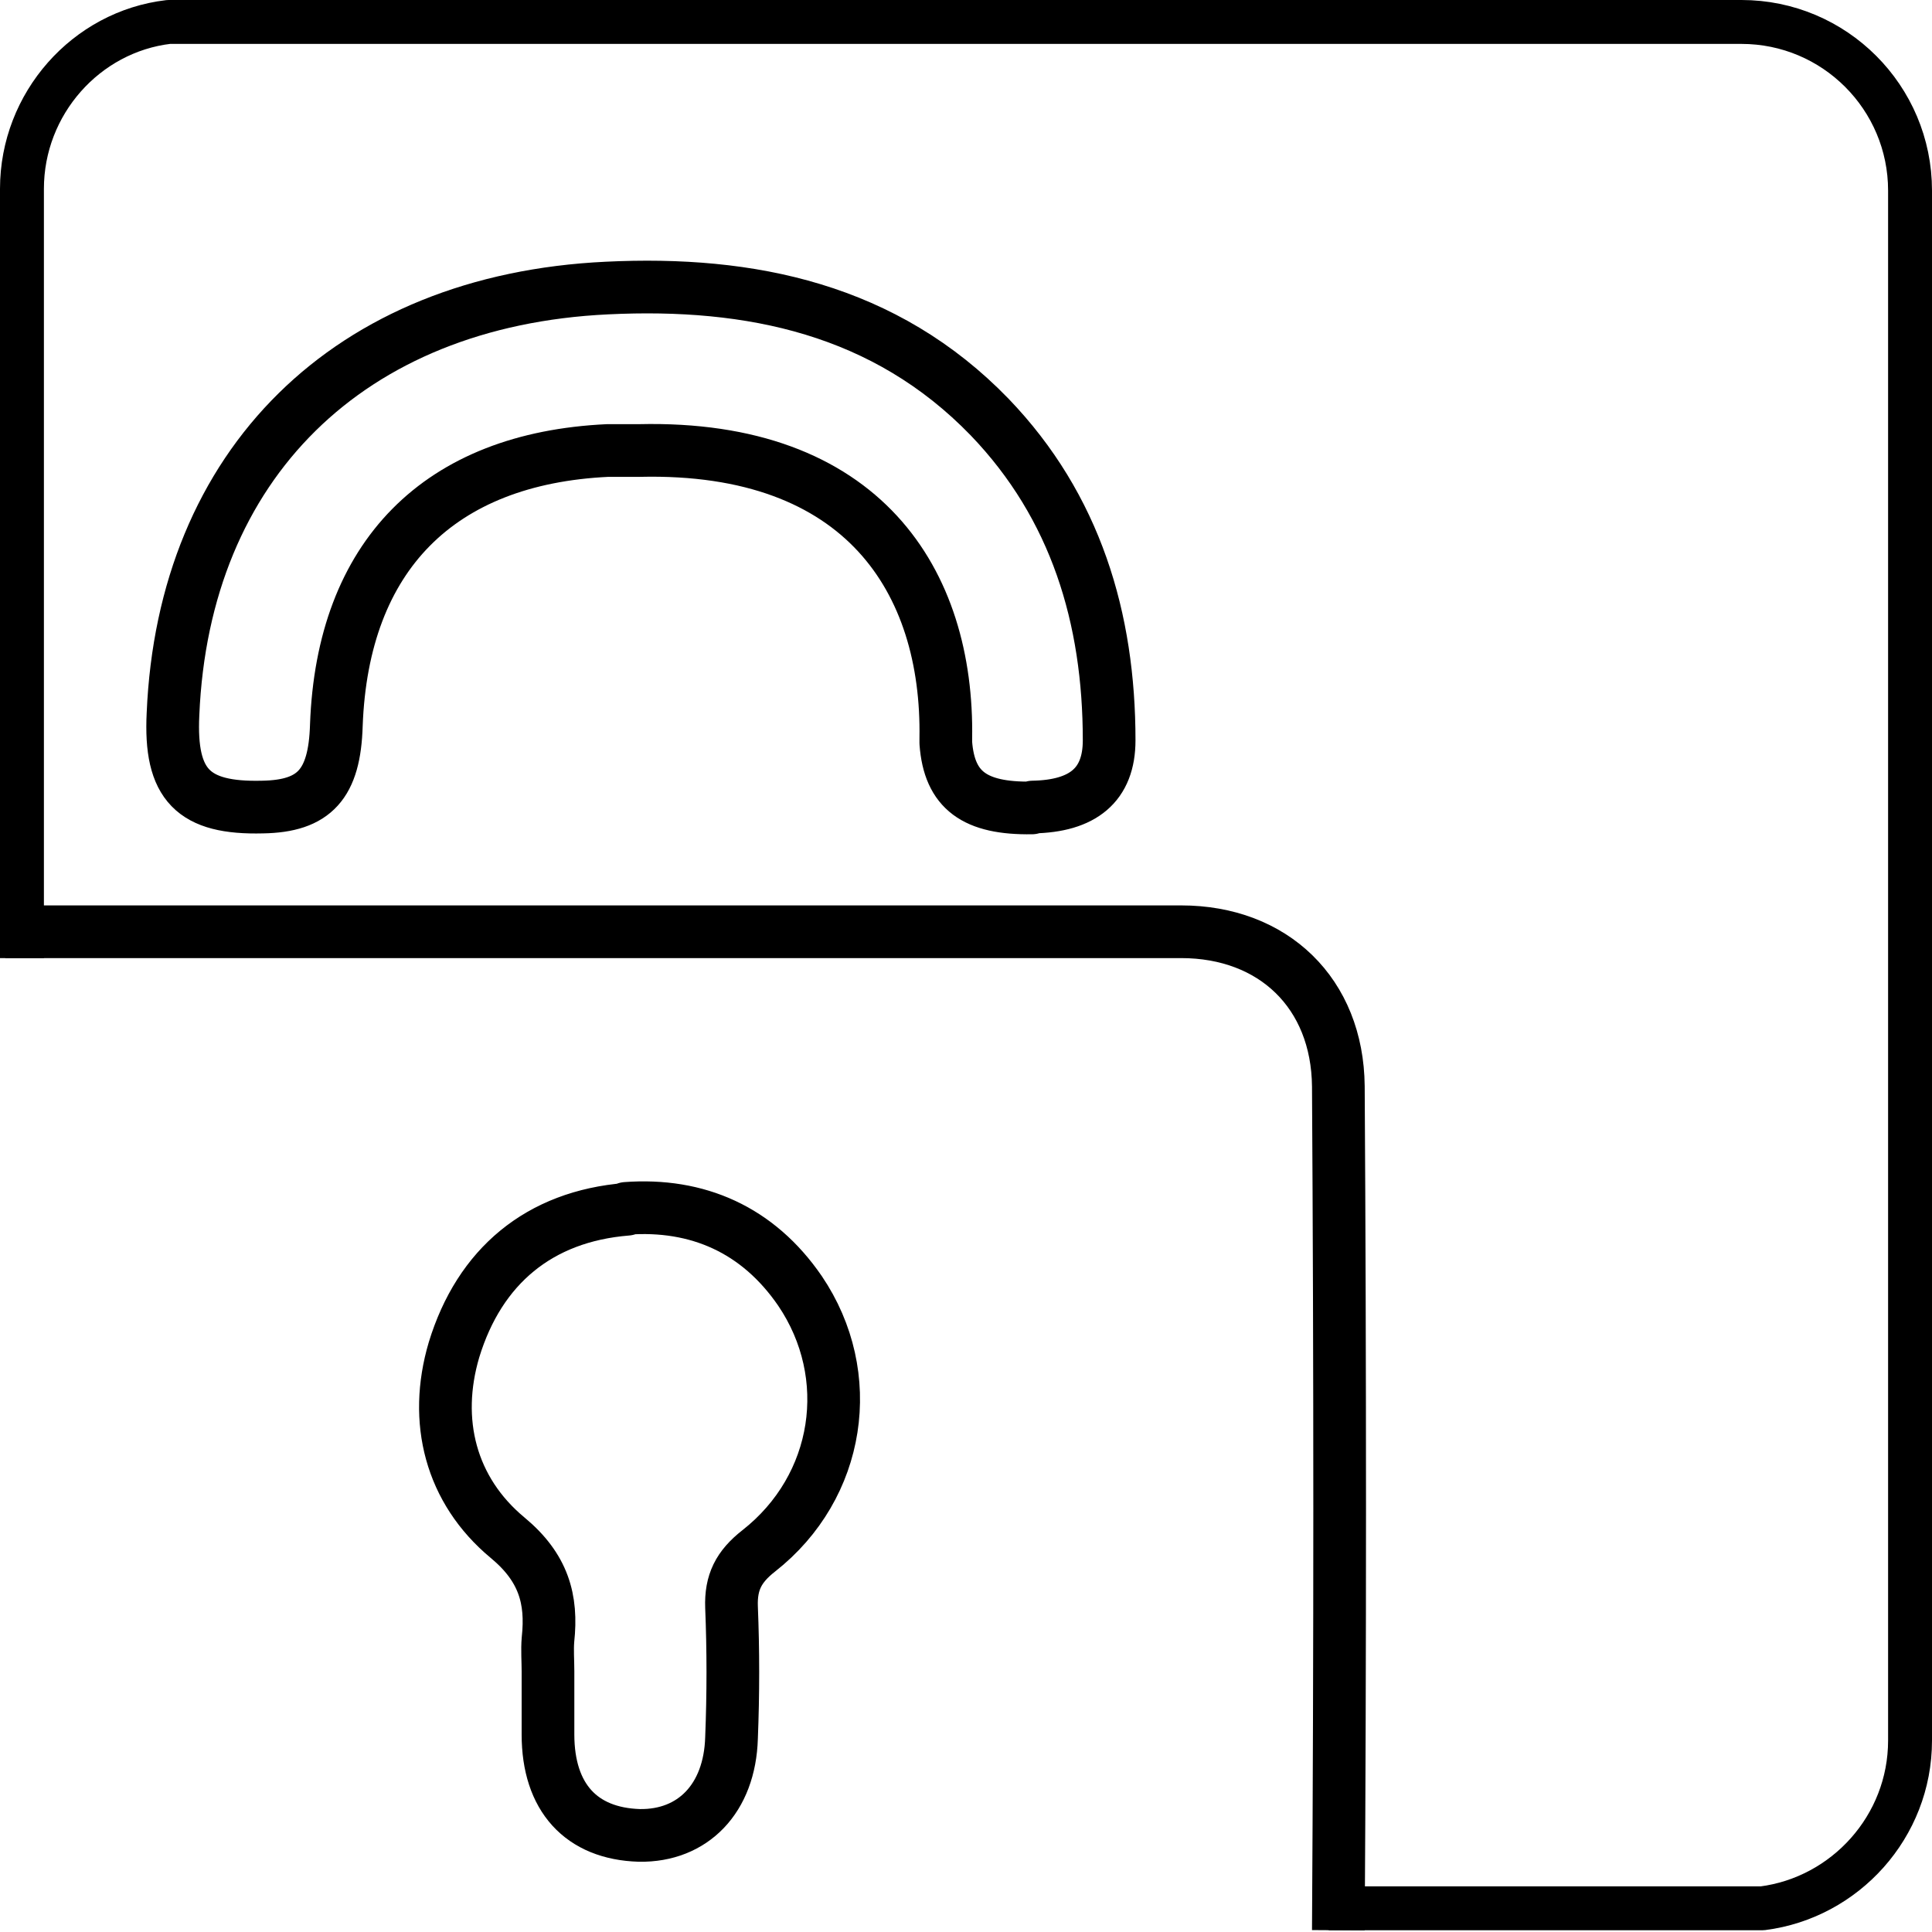
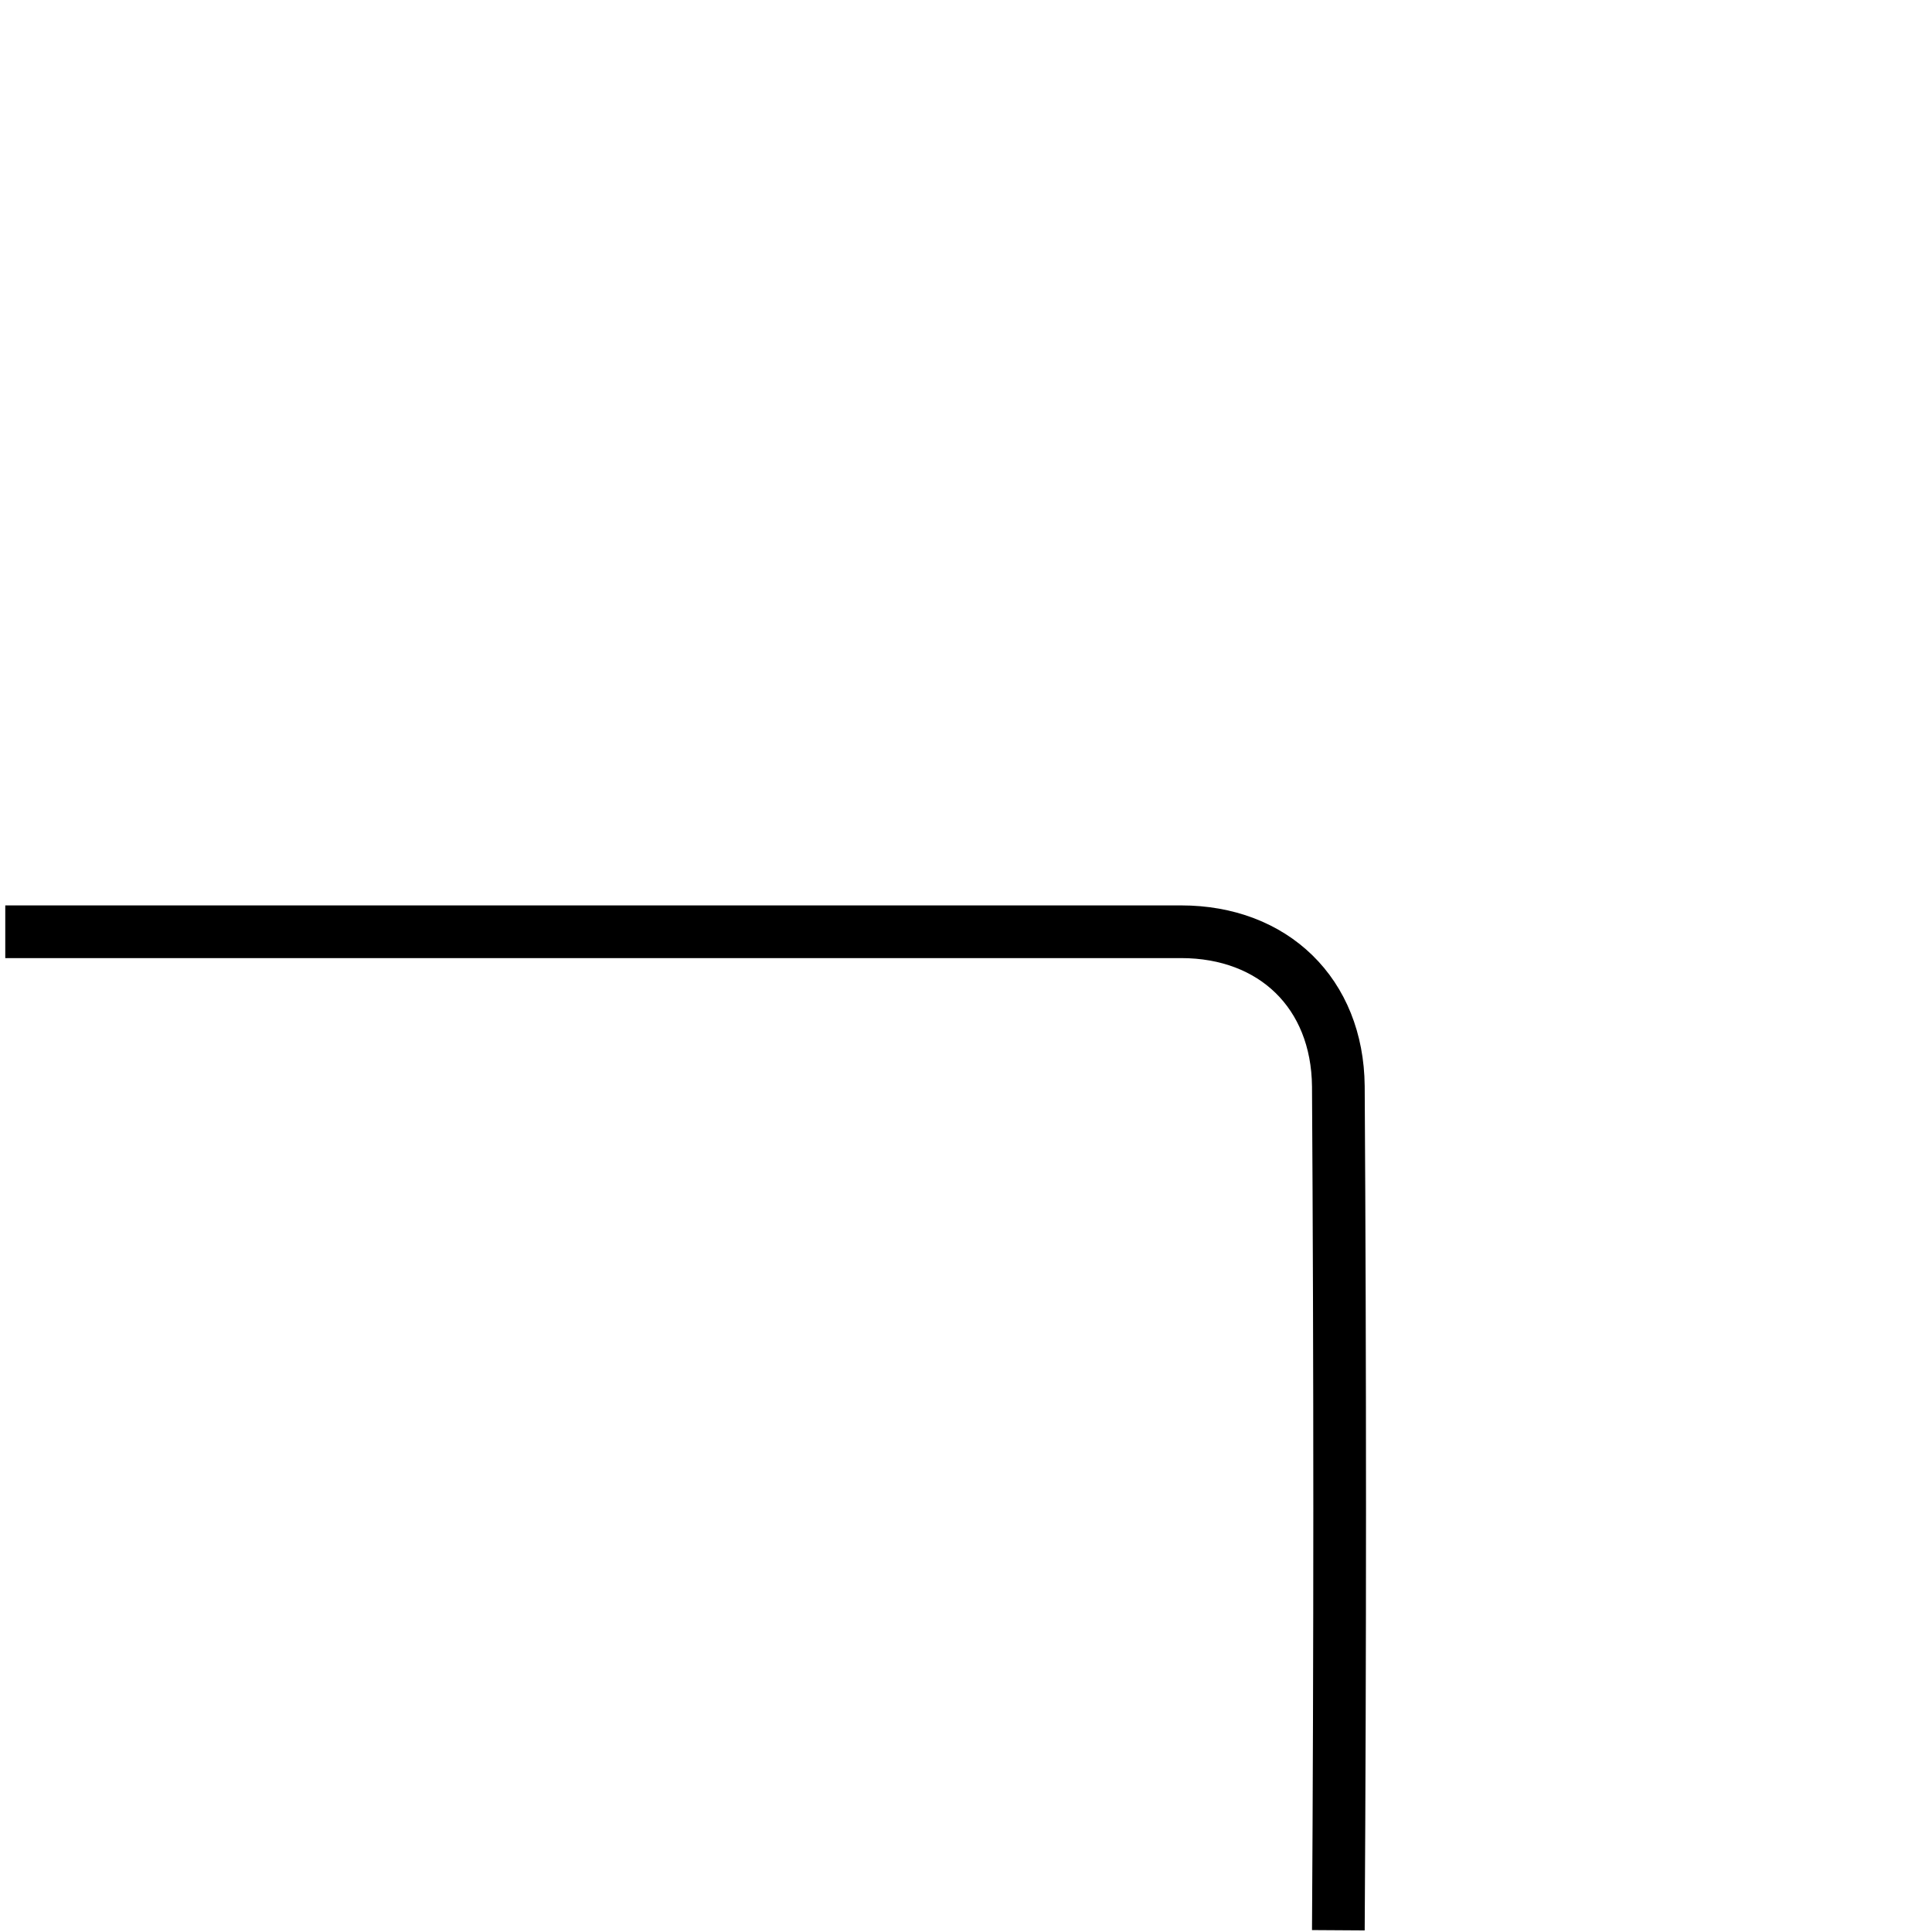
<svg xmlns="http://www.w3.org/2000/svg" id="Layer_1" viewBox="0 0 22 22">
  <defs>
    <style>.cls-1{stroke-width:.6px;}.cls-1,.cls-2{fill:none;stroke:#000;stroke-linejoin:round;}.cls-2{stroke-width:.5px;}</style>
  </defs>
-   <path class="cls-1" d="M7.14,13.77c-1,.08-1.68,.65-1.97,1.6-.24,.81-.04,1.6,.61,2.14,.41,.34,.51,.7,.46,1.16-.01,.12,0,.24,0,.36,0,.24,0,.48,0,.72,0,.72,.38,1.13,1.04,1.15,.61,.01,1.03-.42,1.05-1.11,.02-.5,.02-1,0-1.49-.01-.28,.08-.46,.31-.64,.93-.73,1.12-2,.47-2.96-.48-.7-1.17-1-1.98-.94Z" />
  <path class="cls-1" d="M.06,10.61c4.09,0,9.3,0,13.39,0,1.05,0,1.78,.7,1.79,1.76,.02,3.2,.02,6.41,0,9.61" />
-   <path class="cls-2" d="M15.13,21.73h4.94c.94-.12,1.68-.93,1.68-1.91V2.17c0-1.06-.86-1.92-1.92-1.92H1.92C.98,.36,.25,1.18,.25,2.15V10.91" />
-   <path class="cls-1" d="M11.75,9.2c-.65,.01-.94-.2-.98-.74,0-.01,0-.03,0-.05,.03-1.79-.94-3.34-3.49-3.28-.12,0-.24,0-.36,0-1.92,.09-3.02,1.2-3.09,3.13-.02,.67-.25,.92-.84,.93-.79,.02-1.06-.25-1.02-1.06,.12-2.84,2-4.71,4.94-4.85,1.64-.08,3.17,.24,4.36,1.47,.98,1.02,1.36,2.29,1.36,3.68,0,.51-.3,.75-.87,.76Z" />
</svg>